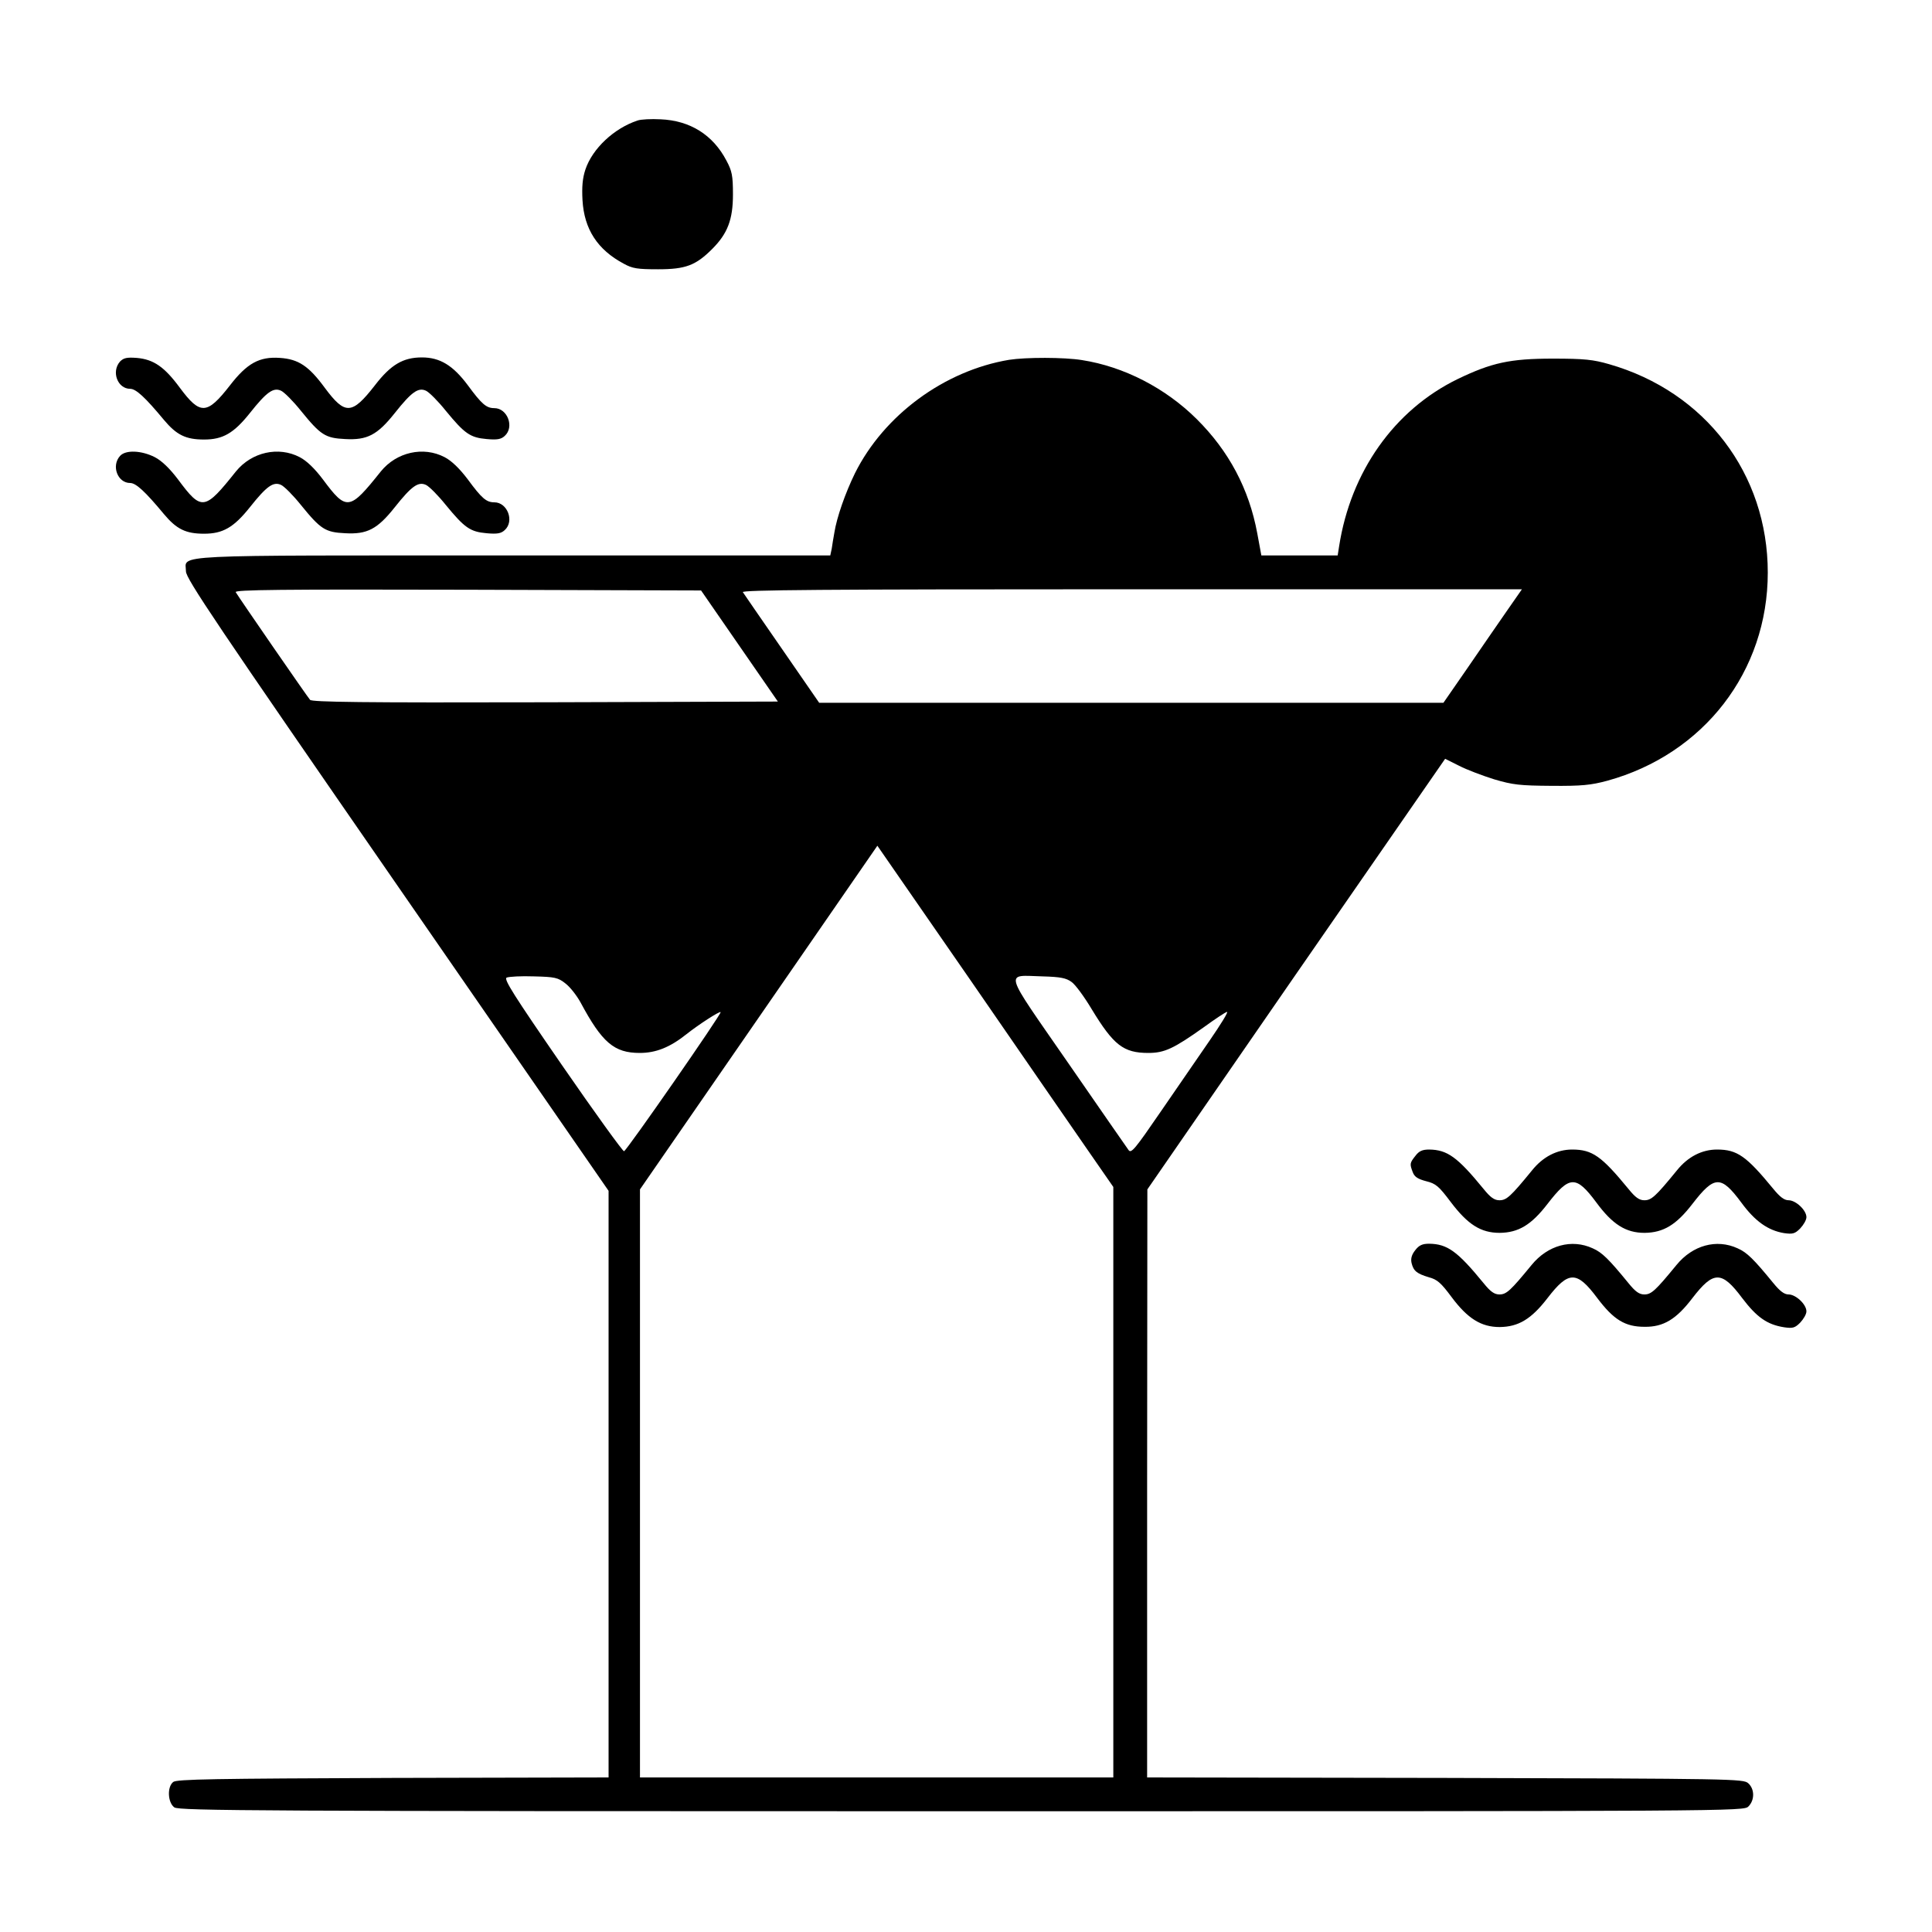
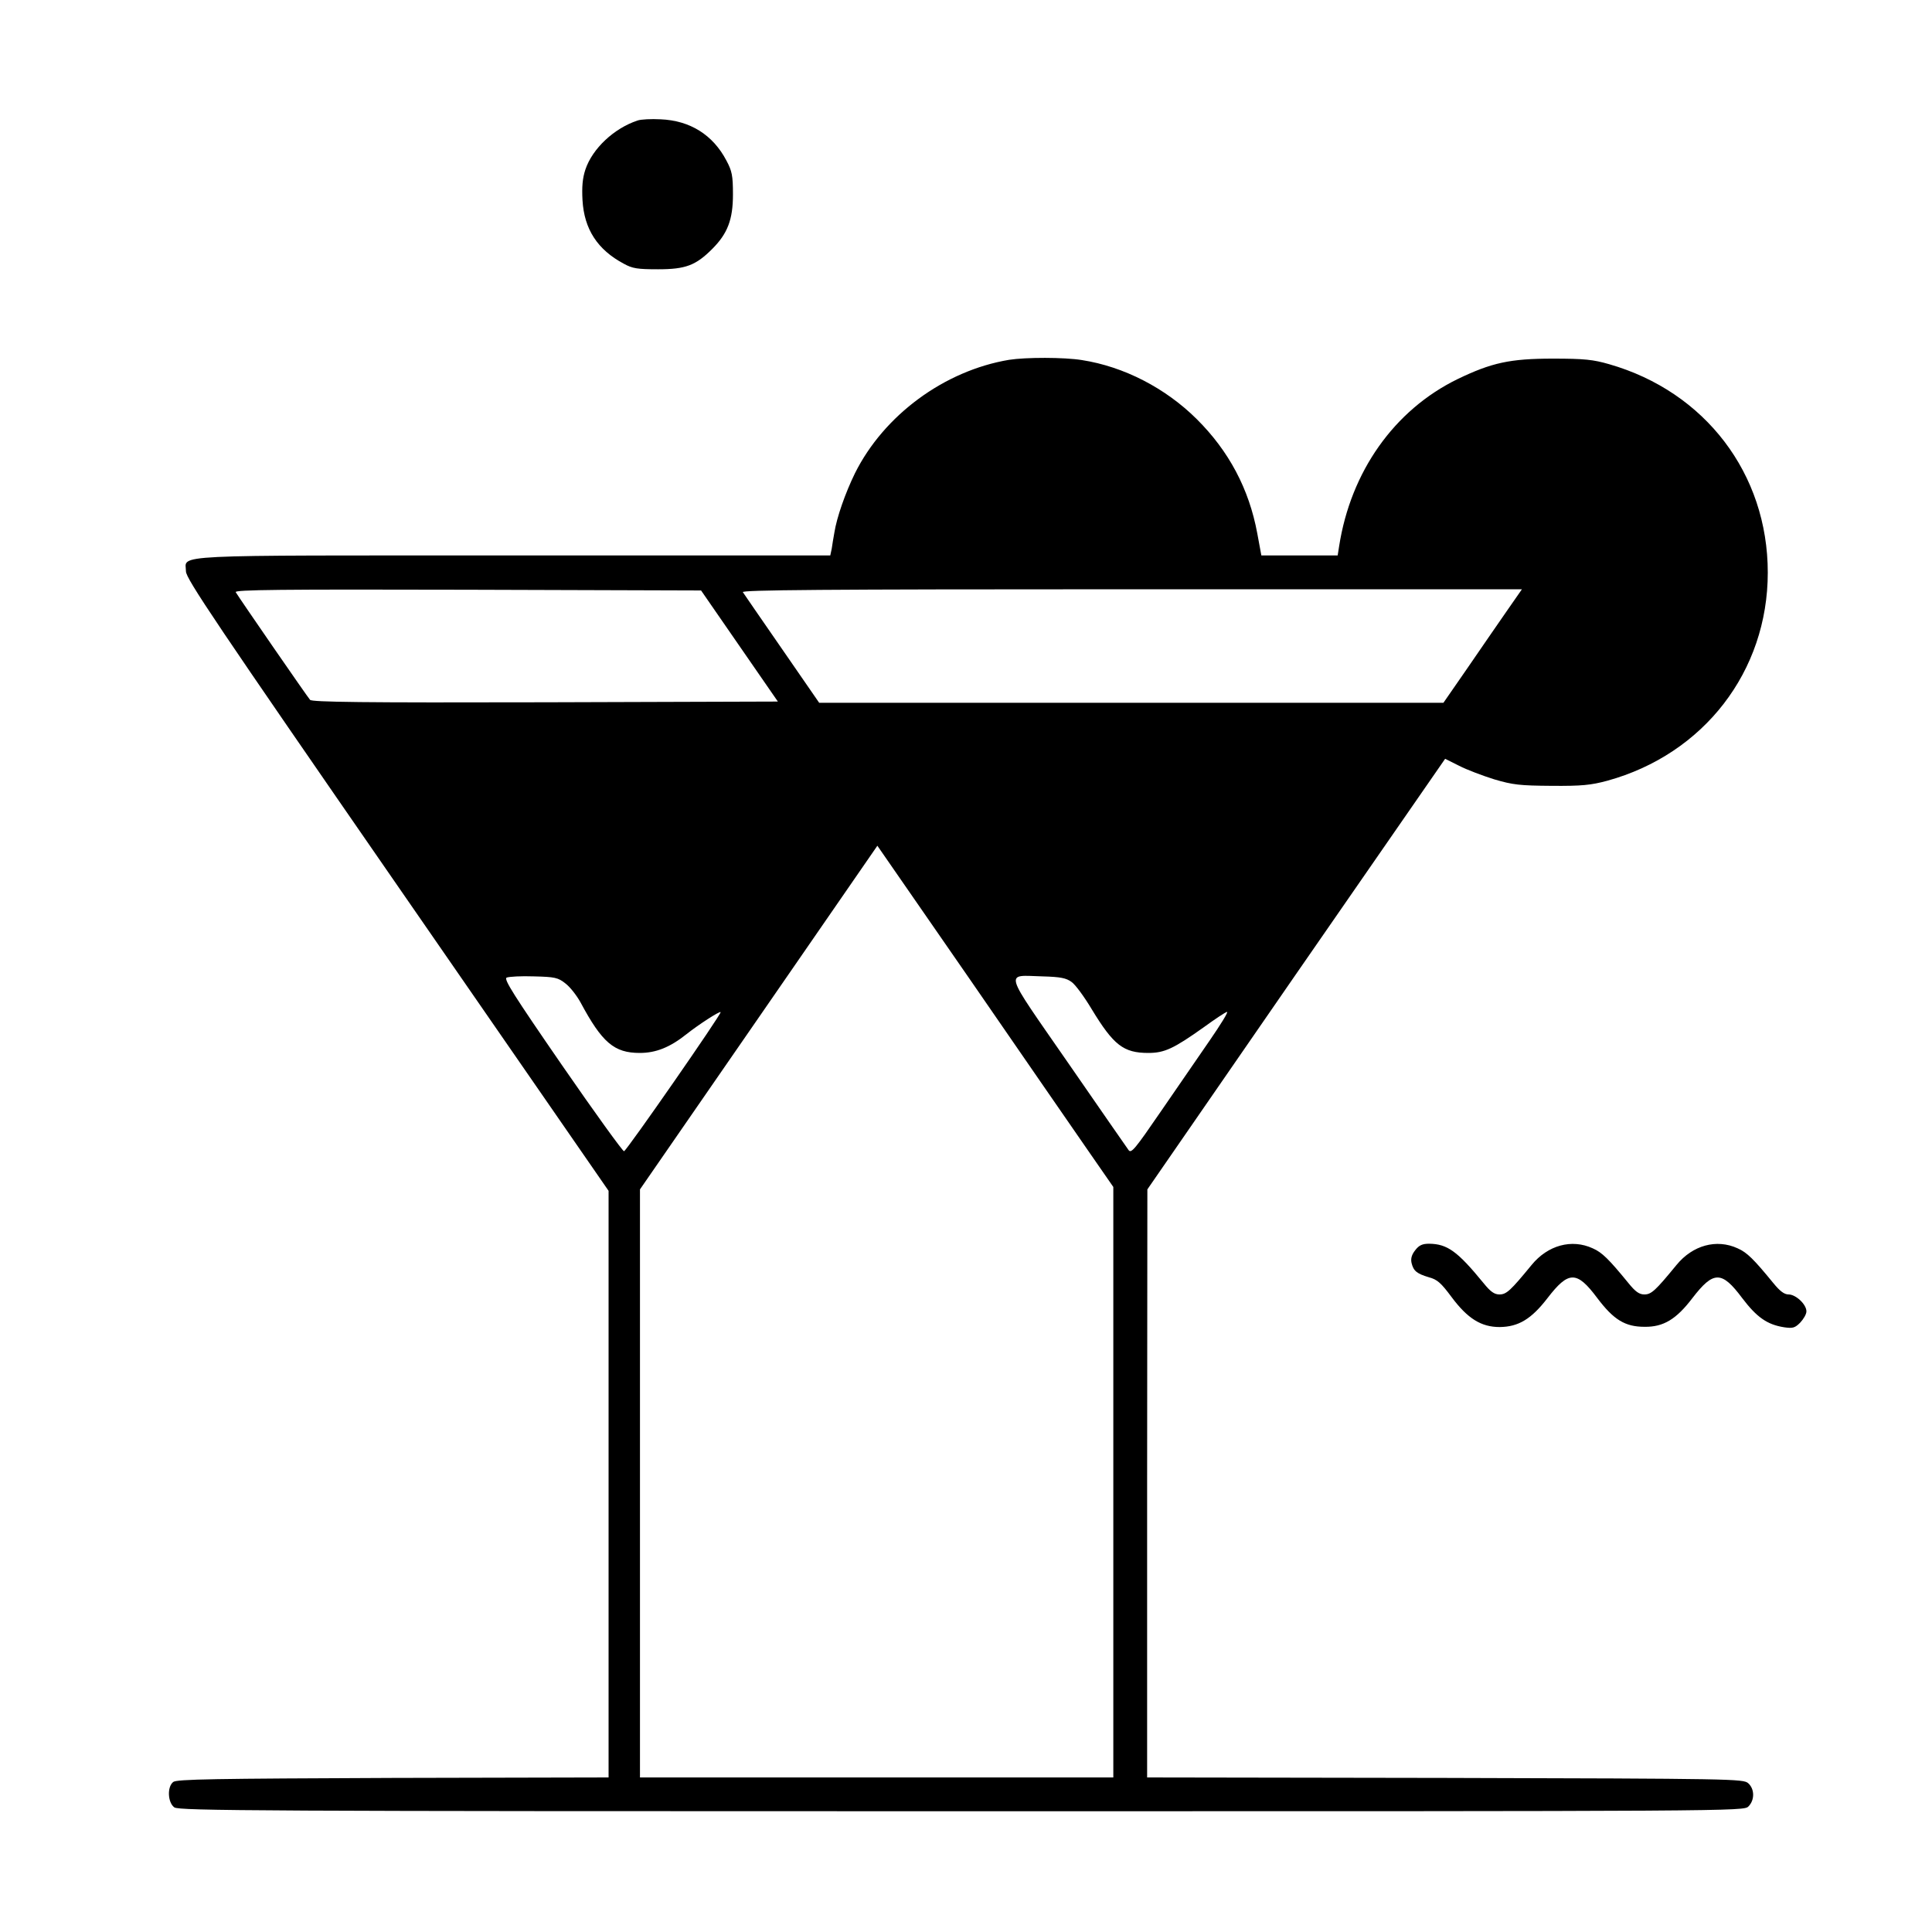
<svg xmlns="http://www.w3.org/2000/svg" version="1.0" width="800px" height="800px" viewBox="0 0 800 800" preserveAspectRatio="xMidYMid meet">
  <g transform="translate(0,800) scale(0.1,-0.1)" fill="#000000" stroke="none">
    <path d="M2640 7501 c-97 -32 -187 -116 -216 -203 -12 -36 -15 -72 -12 -127 7 -120 62 -205 171 -263 36 -20 57 -23 142 -23 114 0 156 16 224 84 64 64 86 122 86 226 0 78 -4 97 -27 140 -56 107 -151 166 -273 171 -38 2 -81 0 -95 -5z" />
-     <path d="M497 6503 c-37 -42 -10 -113 42 -113 24 0 62 -35 140 -129 52 -62 90 -81 166 -81 78 0 123 26 190 110 69 87 97 107 129 92 13 -6 50 -43 82 -83 82 -101 101 -113 183 -117 91 -5 133 16 206 108 69 87 97 107 129 92 13 -6 50 -43 82 -83 78 -95 101 -111 169 -117 44 -4 60 -1 75 13 41 37 11 115 -43 115 -33 0 -52 16 -110 95 -62 83 -116 115 -190 115 -78 0 -129 -30 -195 -116 -95 -122 -123 -123 -207 -10 -66 90 -109 119 -186 124 -85 6 -136 -22 -207 -114 -95 -122 -123 -123 -207 -10 -64 87 -109 118 -179 124 -41 3 -54 0 -69 -15z" />
    <path d="M4178 6510 c-268 -45 -518 -229 -638 -470 -40 -82 -75 -182 -85 -245 -4 -22 -9 -52 -11 -67 l-6 -28 -1312 0 c-1458 0 -1356 5 -1356 -66 0 -30 126 -217 875 -1300 l875 -1265 0 -1214 0 -1215 -893 -2 c-740 -3 -897 -5 -910 -17 -26 -21 -22 -86 5 -105 20 -14 346 -16 3260 -16 3225 0 3238 0 3258 20 26 26 26 72 -1 96 -20 18 -58 19 -1255 22 l-1234 2 0 1218 1 1217 616 892 617 891 58 -29 c31 -16 97 -41 145 -56 78 -23 106 -26 238 -27 125 -1 163 3 230 21 400 110 665 453 665 862 0 409 -259 749 -657 863 -66 19 -102 23 -233 23 -178 0 -254 -17 -395 -85 -262 -128 -442 -383 -490 -692 l-6 -38 -158 0 -158 0 -17 92 c-34 183 -117 340 -251 473 -129 128 -301 217 -475 244 -74 12 -232 12 -302 1z m-1116 -1185 l159 -230 -962 -3 c-762 -2 -966 1 -975 10 -11 12 -291 418 -308 446 -6 10 186 12 960 10 l967 -3 159 -230z m3176 143 c-36 -51 -108 -157 -162 -235 l-99 -143 -1292 0 -1293 0 -154 223 c-85 122 -157 228 -162 235 -6 9 319 12 1609 12 l1617 0 -64 -92z m-1732 -2233 l104 -150 0 -1222 0 -1223 -980 0 -980 0 0 1218 0 1217 492 712 491 711 385 -556 c211 -307 431 -624 488 -707z m-2165 693 c19 -14 47 -50 63 -79 89 -166 139 -209 245 -209 67 0 125 23 194 78 49 39 137 96 141 91 5 -6 -388 -572 -400 -576 -5 -1 -120 158 -256 355 -202 293 -243 358 -230 364 10 4 60 7 113 5 86 -2 100 -5 130 -29z m2096 6 c16 -11 53 -62 83 -112 91 -150 132 -182 235 -182 67 0 105 18 229 106 48 35 92 64 97 64 6 0 -27 -53 -71 -117 -45 -65 -136 -198 -203 -295 -107 -156 -123 -176 -134 -160 -7 9 -120 173 -251 362 -272 393 -263 361 -105 357 75 -2 98 -7 120 -23z" />
-     <path d="M497 6112 c-37 -41 -10 -112 42 -112 24 0 62 -35 140 -129 52 -62 90 -81 166 -81 78 0 123 26 190 110 69 87 97 107 129 92 13 -6 50 -43 82 -83 82 -101 101 -113 183 -117 91 -5 133 16 206 108 69 87 97 107 129 92 13 -6 50 -43 82 -83 78 -95 101 -111 169 -117 44 -4 60 -1 75 13 41 37 11 115 -43 115 -33 0 -52 16 -110 95 -34 45 -67 77 -96 92 -88 46 -199 21 -264 -59 -130 -163 -142 -165 -240 -33 -34 45 -67 77 -96 92 -88 46 -199 21 -264 -59 -130 -163 -142 -165 -240 -33 -34 45 -67 77 -96 92 -55 28 -121 31 -144 5z" />
-     <path d="M5861 3214 c-24 -30 -24 -34 -11 -68 7 -19 21 -28 55 -37 41 -10 53 -21 102 -86 71 -94 125 -128 203 -128 78 1 131 33 198 120 91 118 118 119 202 6 67 -91 122 -126 200 -126 78 1 131 33 198 120 91 118 118 119 202 6 57 -78 111 -116 177 -127 36 -5 45 -3 67 19 14 15 26 35 26 47 0 29 -44 70 -74 70 -18 0 -36 14 -63 47 -111 135 -149 163 -233 163 -63 0 -121 -30 -166 -86 -89 -109 -106 -124 -135 -124 -21 0 -37 11 -66 47 -111 135 -149 163 -233 163 -63 0 -121 -30 -166 -86 -89 -109 -106 -124 -135 -124 -21 0 -37 11 -66 47 -108 132 -150 162 -225 163 -28 0 -42 -6 -57 -26z" />
+     <path d="M5861 3214 z" />
    <path d="M5860 2823 c-15 -19 -19 -35 -15 -53 8 -33 22 -44 72 -59 34 -9 50 -23 93 -81 67 -90 123 -125 200 -125 78 1 131 33 198 120 87 113 121 114 206 0 68 -90 115 -119 196 -119 78 -1 131 31 198 119 87 113 121 114 206 0 60 -79 103 -110 174 -121 35 -5 44 -3 66 19 14 15 26 35 26 47 0 29 -44 70 -74 70 -18 0 -36 14 -63 47 -81 99 -109 127 -148 144 -87 40 -186 13 -253 -69 -87 -106 -104 -122 -133 -122 -21 0 -37 11 -66 47 -81 99 -109 127 -148 144 -87 40 -186 13 -253 -69 -87 -106 -104 -122 -133 -122 -21 0 -37 11 -66 47 -108 132 -150 162 -225 163 -28 0 -42 -6 -58 -27z" />
  </g>
</svg>